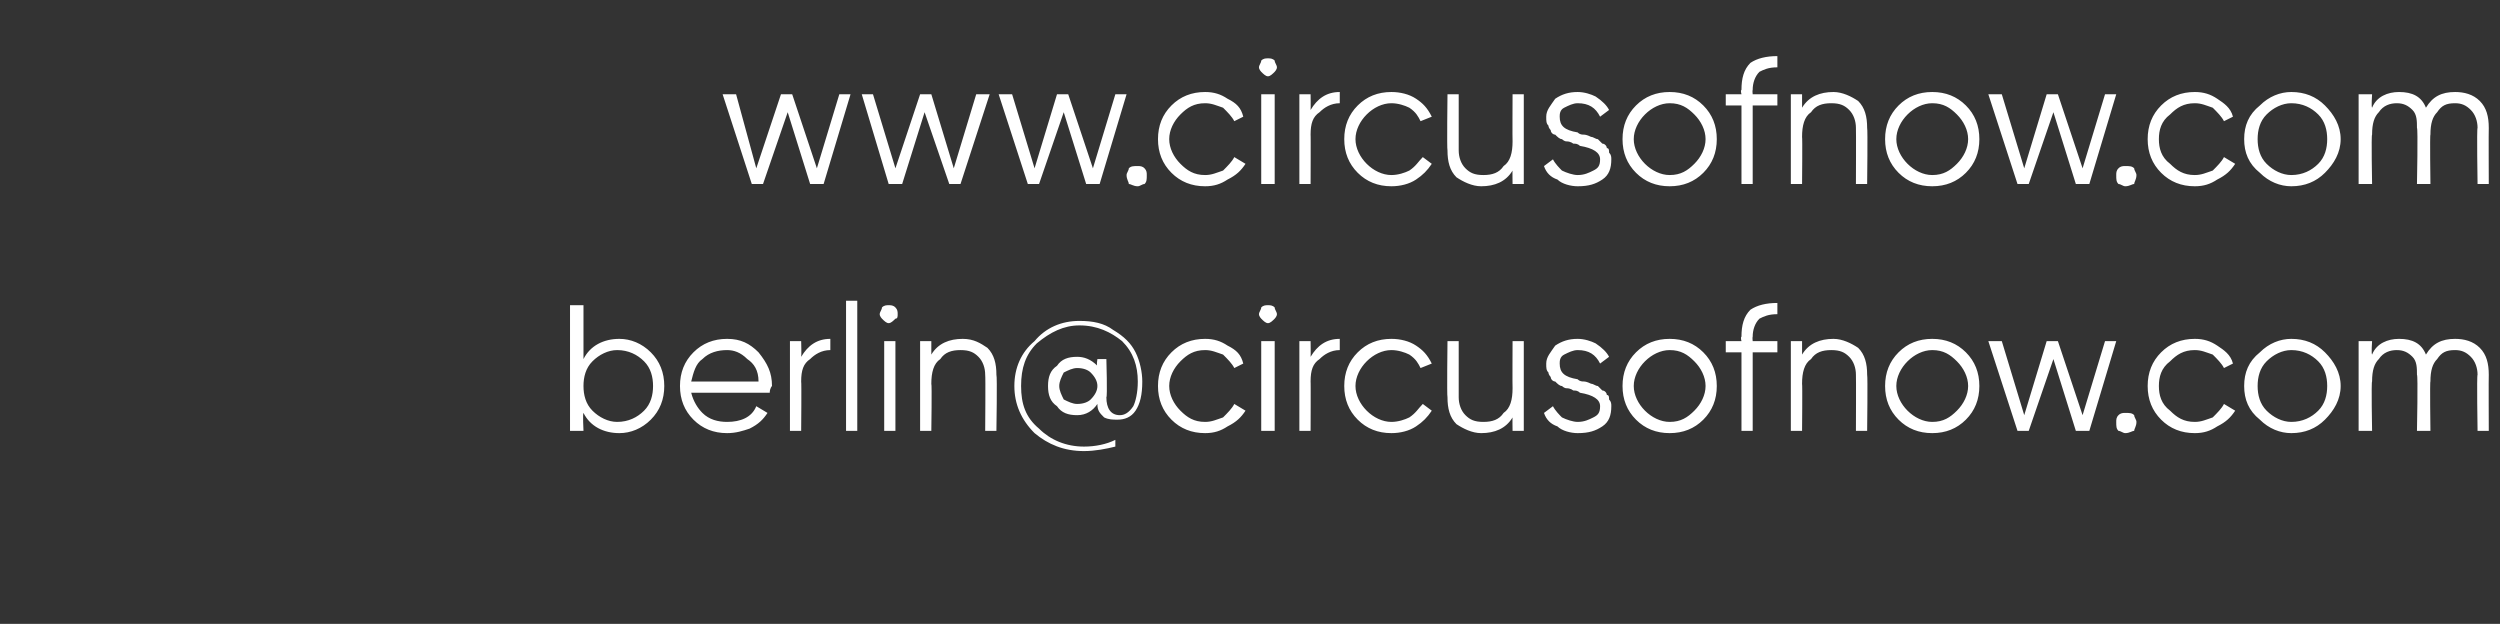
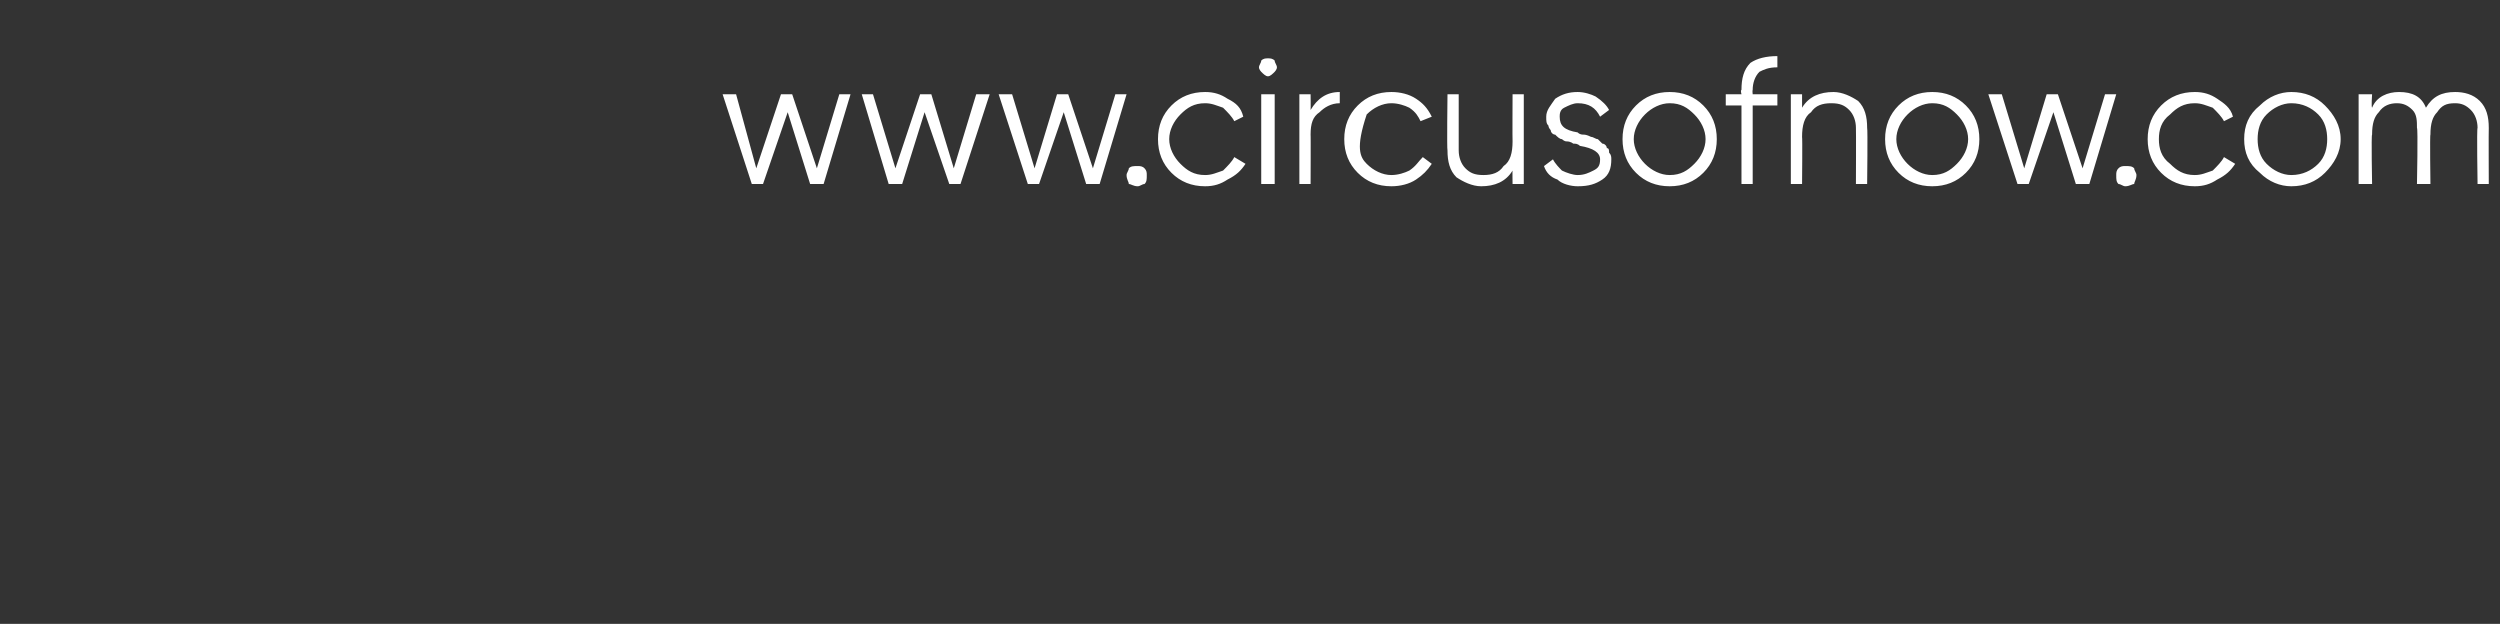
<svg xmlns="http://www.w3.org/2000/svg" version="1.1" width="111.4px" height="27.8px" viewBox="0 -2 111.4 27.8" style="top:-2px">
  <rect x="0" y="-2" width="111.4" height="27.8" fill="#333333" stroke="none" />
  <desc>www.circusofnow.com berlin@circusofnow.com</desc>
  <defs />
  <g id="Polygon140690">
-     <path d="M 26 14 C 26.3 13.4 26.9 13.1 27.6 13.1 C 28.1 13.1 28.6 13.3 29 13.7 C 29.4 14.1 29.6 14.6 29.6 15.2 C 29.6 15.8 29.4 16.3 29 16.7 C 28.6 17.1 28.1 17.3 27.6 17.3 C 26.9 17.3 26.3 17 26 16.4 C 25.96 16.42 26 17.2 26 17.2 L 25.4 17.2 L 25.4 11.6 L 26 11.6 L 26 14 C 26 14 25.96 13.98 26 14 Z M 26 15.2 C 26 15.6 26.1 16 26.4 16.3 C 26.7 16.6 27.1 16.8 27.5 16.8 C 28 16.8 28.4 16.6 28.7 16.3 C 29 16 29.1 15.6 29.1 15.2 C 29.1 14.8 29 14.4 28.7 14.1 C 28.4 13.8 28 13.6 27.5 13.6 C 27.1 13.6 26.7 13.8 26.4 14.1 C 26.1 14.4 26 14.8 26 15.2 C 26 15.2 26 15.2 26 15.2 Z M 30.9 13.7 C 31.3 13.3 31.8 13.1 32.4 13.1 C 33 13.1 33.4 13.3 33.8 13.7 C 34.2 14.2 34.4 14.6 34.4 15.2 C 34.4 15.2 34.3 15.3 34.3 15.5 C 34.3 15.5 30.8 15.5 30.8 15.5 C 30.9 15.9 31.1 16.2 31.3 16.4 C 31.6 16.7 32 16.8 32.4 16.8 C 33 16.8 33.5 16.6 33.7 16.1 C 33.7 16.1 34.2 16.4 34.2 16.4 C 34 16.7 33.8 16.9 33.4 17.1 C 33.1 17.2 32.8 17.3 32.4 17.3 C 31.8 17.3 31.3 17.1 30.9 16.7 C 30.5 16.3 30.3 15.8 30.3 15.2 C 30.3 14.6 30.5 14.1 30.9 13.7 C 30.9 13.7 30.9 13.7 30.9 13.7 Z M 33.3 14 C 33 13.7 32.7 13.6 32.4 13.6 C 32 13.6 31.6 13.7 31.3 14 C 31 14.2 30.9 14.6 30.8 15 C 30.8 15 33.8 15 33.8 15 C 33.8 14.5 33.6 14.2 33.3 14 C 33.3 14 33.3 14 33.3 14 Z M 35.7 13.2 C 35.7 13.2 35.72 13.86 35.7 13.9 C 36 13.4 36.4 13.1 37 13.1 C 37 13.1 37 13.6 37 13.6 C 36.6 13.6 36.3 13.8 36.1 14 C 35.8 14.2 35.7 14.5 35.7 15 C 35.72 14.98 35.7 17.2 35.7 17.2 L 35.2 17.2 L 35.2 13.2 L 35.7 13.2 Z M 38.2 17.2 L 37.7 17.2 L 37.7 11.4 L 38.2 11.4 L 38.2 17.2 Z M 40 12 C 40 12.1 40 12.2 39.9 12.2 C 39.8 12.3 39.7 12.4 39.6 12.4 C 39.5 12.4 39.4 12.3 39.3 12.2 C 39.3 12.2 39.2 12.1 39.2 12 C 39.2 11.9 39.3 11.8 39.3 11.7 C 39.4 11.6 39.5 11.6 39.6 11.6 C 39.7 11.6 39.8 11.6 39.9 11.7 C 40 11.8 40 11.9 40 12 Z M 39.9 17.2 L 39.4 17.2 L 39.4 13.2 L 39.9 13.2 L 39.9 17.2 Z M 41.5 13.8 C 41.8 13.3 42.3 13.1 42.9 13.1 C 43.4 13.1 43.7 13.3 44 13.5 C 44.3 13.8 44.4 14.2 44.4 14.7 C 44.44 14.74 44.4 17.2 44.4 17.2 L 43.9 17.2 C 43.9 17.2 43.92 14.74 43.9 14.7 C 43.9 14.4 43.8 14.1 43.6 13.9 C 43.4 13.7 43.2 13.6 42.8 13.6 C 42.4 13.6 42.1 13.7 41.9 14 C 41.6 14.2 41.5 14.6 41.5 15.1 C 41.53 15.1 41.5 17.2 41.5 17.2 L 41 17.2 L 41 13.2 L 41.5 13.2 L 41.5 13.8 C 41.5 13.8 41.53 13.82 41.5 13.8 Z M 46.1 13.2 C 46.6 12.6 47.3 12.3 48.1 12.3 C 48.7 12.3 49.2 12.4 49.6 12.7 C 50.1 13 50.4 13.3 50.6 13.7 C 50.8 14.1 50.9 14.6 50.9 15 C 50.9 15.6 50.8 16 50.6 16.3 C 50.4 16.6 50.1 16.7 49.8 16.7 C 49.6 16.7 49.4 16.7 49.2 16.6 C 49 16.4 48.9 16.3 48.9 16 C 48.7 16.3 48.4 16.5 48 16.5 C 47.6 16.5 47.3 16.4 47.1 16.1 C 46.8 15.9 46.7 15.6 46.7 15.2 C 46.7 14.8 46.8 14.5 47.1 14.3 C 47.3 14 47.6 13.9 48 13.9 C 48.3 13.9 48.6 14 48.9 14.3 C 48.85 14.3 48.9 14 48.9 14 L 49.3 14 C 49.3 14 49.35 15.7 49.3 15.7 C 49.3 16.2 49.5 16.5 49.9 16.5 C 50.1 16.5 50.3 16.4 50.5 16.1 C 50.6 15.9 50.7 15.5 50.7 15 C 50.7 14.3 50.5 13.7 50 13.2 C 49.5 12.8 48.9 12.5 48.1 12.5 C 47.4 12.5 46.8 12.8 46.2 13.3 C 45.7 13.8 45.5 14.4 45.5 15.2 C 45.5 16 45.7 16.6 46.3 17.1 C 46.8 17.6 47.5 17.9 48.3 17.9 C 48.8 17.9 49.3 17.8 49.7 17.6 C 49.7 17.6 49.7 17.9 49.7 17.9 C 49.3 18 48.8 18.1 48.3 18.1 C 47.4 18.1 46.7 17.8 46.1 17.3 C 45.5 16.7 45.2 16 45.2 15.2 C 45.2 14.4 45.5 13.7 46.1 13.2 C 46.1 13.2 46.1 13.2 46.1 13.2 Z M 47.2 15.2 C 47.2 15.4 47.3 15.6 47.4 15.8 C 47.6 15.9 47.8 16 48 16 C 48.3 16 48.5 15.9 48.6 15.8 C 48.8 15.6 48.9 15.4 48.9 15.2 C 48.9 15 48.8 14.8 48.6 14.6 C 48.5 14.5 48.3 14.4 48 14.4 C 47.8 14.4 47.6 14.5 47.4 14.6 C 47.3 14.8 47.2 15 47.2 15.2 C 47.2 15.2 47.2 15.2 47.2 15.2 Z M 53.7 17.3 C 53.1 17.3 52.6 17.1 52.2 16.7 C 51.8 16.3 51.6 15.8 51.6 15.2 C 51.6 14.6 51.8 14.1 52.2 13.7 C 52.6 13.3 53.1 13.1 53.7 13.1 C 54.1 13.1 54.4 13.2 54.7 13.4 C 55.1 13.6 55.3 13.8 55.4 14.2 C 55.4 14.2 55 14.4 55 14.4 C 54.9 14.2 54.7 14 54.5 13.8 C 54.2 13.7 54 13.6 53.7 13.6 C 53.2 13.6 52.9 13.8 52.6 14.1 C 52.3 14.4 52.1 14.8 52.1 15.2 C 52.1 15.6 52.3 16 52.6 16.3 C 52.9 16.6 53.2 16.8 53.7 16.8 C 54 16.8 54.2 16.7 54.5 16.6 C 54.7 16.4 54.9 16.2 55 16 C 55 16 55.5 16.3 55.5 16.3 C 55.3 16.6 55.1 16.8 54.7 17 C 54.4 17.2 54.1 17.3 53.7 17.3 Z M 56.9 12 C 56.9 12.1 56.8 12.2 56.8 12.2 C 56.7 12.3 56.6 12.4 56.5 12.4 C 56.4 12.4 56.3 12.3 56.2 12.2 C 56.2 12.2 56.1 12.1 56.1 12 C 56.1 11.9 56.2 11.8 56.2 11.7 C 56.3 11.6 56.4 11.6 56.5 11.6 C 56.6 11.6 56.7 11.6 56.8 11.7 C 56.8 11.8 56.9 11.9 56.9 12 Z M 56.8 17.2 L 56.2 17.2 L 56.2 13.2 L 56.8 13.2 L 56.8 17.2 Z M 58.4 13.2 C 58.4 13.2 58.41 13.86 58.4 13.9 C 58.7 13.4 59.1 13.1 59.7 13.1 C 59.7 13.1 59.7 13.6 59.7 13.6 C 59.3 13.6 59 13.8 58.8 14 C 58.5 14.2 58.4 14.5 58.4 15 C 58.41 14.98 58.4 17.2 58.4 17.2 L 57.9 17.2 L 57.9 13.2 L 58.4 13.2 Z M 62 17.3 C 61.4 17.3 60.9 17.1 60.5 16.7 C 60.1 16.3 59.9 15.8 59.9 15.2 C 59.9 14.6 60.1 14.1 60.5 13.7 C 60.9 13.3 61.4 13.1 62 13.1 C 62.4 13.1 62.8 13.2 63.1 13.4 C 63.4 13.6 63.6 13.8 63.8 14.2 C 63.8 14.2 63.3 14.4 63.3 14.4 C 63.2 14.2 63.1 14 62.8 13.8 C 62.6 13.7 62.3 13.6 62 13.6 C 61.6 13.6 61.2 13.8 60.9 14.1 C 60.6 14.4 60.4 14.8 60.4 15.2 C 60.4 15.6 60.6 16 60.9 16.3 C 61.2 16.6 61.6 16.8 62 16.8 C 62.3 16.8 62.6 16.7 62.8 16.6 C 63.1 16.4 63.2 16.2 63.4 16 C 63.4 16 63.8 16.3 63.8 16.3 C 63.6 16.6 63.4 16.8 63.1 17 C 62.8 17.2 62.4 17.3 62 17.3 Z M 67.4 15.3 C 67.39 15.3 67.4 13.2 67.4 13.2 L 67.9 13.2 L 67.9 17.2 L 67.4 17.2 C 67.4 17.2 67.39 16.58 67.4 16.6 C 67.1 17.1 66.6 17.3 66 17.3 C 65.6 17.3 65.2 17.1 64.9 16.9 C 64.6 16.6 64.5 16.2 64.5 15.7 C 64.47 15.66 64.5 13.2 64.5 13.2 L 65 13.2 C 65 13.2 65 15.66 65 15.7 C 65 16 65.1 16.3 65.3 16.5 C 65.5 16.7 65.7 16.8 66.1 16.8 C 66.5 16.8 66.8 16.7 67 16.4 C 67.3 16.2 67.4 15.8 67.4 15.3 Z M 69.5 14.2 C 69.5 14.6 69.7 14.8 70.3 14.9 C 70.4 15 70.5 15 70.6 15 C 70.6 15 70.7 15 70.9 15.1 C 71 15.1 71.1 15.2 71.2 15.2 C 71.2 15.2 71.3 15.3 71.4 15.4 C 71.5 15.4 71.6 15.5 71.6 15.6 C 71.7 15.6 71.7 15.7 71.7 15.8 C 71.8 15.9 71.8 16 71.8 16.1 C 71.8 16.5 71.7 16.8 71.4 17 C 71.1 17.2 70.8 17.3 70.3 17.3 C 70 17.3 69.6 17.2 69.4 17 C 69.1 16.9 68.9 16.7 68.8 16.4 C 68.8 16.4 69.2 16.1 69.2 16.1 C 69.3 16.3 69.5 16.5 69.6 16.6 C 69.8 16.7 70.1 16.8 70.3 16.8 C 70.6 16.8 70.8 16.7 71 16.6 C 71.2 16.5 71.3 16.4 71.3 16.1 C 71.3 15.8 71 15.6 70.4 15.5 C 70.3 15.4 70.2 15.4 70.1 15.4 C 70.1 15.4 70 15.3 69.8 15.3 C 69.7 15.3 69.6 15.2 69.6 15.2 C 69.5 15.2 69.4 15.1 69.3 15 C 69.2 15 69.1 14.9 69.1 14.8 C 69.1 14.8 69 14.7 69 14.6 C 68.9 14.5 68.9 14.4 68.9 14.2 C 68.9 13.9 69.1 13.7 69.3 13.4 C 69.6 13.2 69.9 13.1 70.3 13.1 C 70.6 13.1 70.9 13.2 71.1 13.3 C 71.4 13.5 71.6 13.7 71.7 13.9 C 71.7 13.9 71.3 14.2 71.3 14.2 C 71.1 13.8 70.8 13.6 70.3 13.6 C 70.1 13.6 69.9 13.7 69.7 13.8 C 69.5 13.9 69.5 14.1 69.5 14.2 Z M 76.5 15.2 C 76.5 15.8 76.3 16.3 75.9 16.7 C 75.5 17.1 75 17.3 74.4 17.3 C 73.8 17.3 73.3 17.1 72.9 16.7 C 72.5 16.3 72.3 15.8 72.3 15.2 C 72.3 14.6 72.5 14.1 72.9 13.7 C 73.3 13.3 73.8 13.1 74.4 13.1 C 75 13.1 75.5 13.3 75.9 13.7 C 76.3 14.1 76.5 14.6 76.5 15.2 C 76.5 15.2 76.5 15.2 76.5 15.2 Z M 72.8 15.2 C 72.8 15.6 73 16 73.3 16.3 C 73.6 16.6 74 16.8 74.4 16.8 C 74.9 16.8 75.2 16.6 75.5 16.3 C 75.8 16 76 15.6 76 15.2 C 76 14.8 75.8 14.4 75.5 14.1 C 75.2 13.8 74.9 13.6 74.4 13.6 C 74 13.6 73.6 13.8 73.3 14.1 C 73 14.4 72.8 14.8 72.8 15.2 C 72.8 15.2 72.8 15.2 72.8 15.2 Z M 79.2 11.5 C 79.2 11.5 79.2 12 79.2 12 C 78.8 12 78.6 12.1 78.4 12.2 C 78.2 12.4 78.1 12.7 78.1 13 C 78.08 13.04 78.1 13.2 78.1 13.2 L 79.2 13.2 L 79.2 13.7 L 78.1 13.7 L 78.1 17.2 L 77.6 17.2 L 77.6 13.7 L 76.9 13.7 L 76.9 13.2 L 77.6 13.2 C 77.6 13.2 77.55 13.04 77.6 13 C 77.6 12.5 77.7 12.1 78 11.8 C 78.3 11.6 78.7 11.5 79.2 11.5 Z M 80.3 13.8 C 80.6 13.3 81.1 13.1 81.7 13.1 C 82.1 13.1 82.5 13.3 82.8 13.5 C 83.1 13.8 83.2 14.2 83.2 14.7 C 83.23 14.74 83.2 17.2 83.2 17.2 L 82.7 17.2 C 82.7 17.2 82.71 14.74 82.7 14.7 C 82.7 14.4 82.6 14.1 82.4 13.9 C 82.2 13.7 82 13.6 81.6 13.6 C 81.2 13.6 80.9 13.7 80.7 14 C 80.4 14.2 80.3 14.6 80.3 15.1 C 80.32 15.1 80.3 17.2 80.3 17.2 L 79.8 17.2 L 79.8 13.2 L 80.3 13.2 L 80.3 13.8 C 80.3 13.8 80.32 13.82 80.3 13.8 Z M 88.2 15.2 C 88.2 15.8 88 16.3 87.6 16.7 C 87.2 17.1 86.7 17.3 86.1 17.3 C 85.5 17.3 85 17.1 84.6 16.7 C 84.2 16.3 84 15.8 84 15.2 C 84 14.6 84.2 14.1 84.6 13.7 C 85 13.3 85.5 13.1 86.1 13.1 C 86.7 13.1 87.2 13.3 87.6 13.7 C 88 14.1 88.2 14.6 88.2 15.2 C 88.2 15.2 88.2 15.2 88.2 15.2 Z M 84.5 15.2 C 84.5 15.6 84.7 16 85 16.3 C 85.3 16.6 85.7 16.8 86.1 16.8 C 86.6 16.8 86.9 16.6 87.2 16.3 C 87.5 16 87.7 15.6 87.7 15.2 C 87.7 14.8 87.5 14.4 87.2 14.1 C 86.9 13.8 86.6 13.6 86.1 13.6 C 85.7 13.6 85.3 13.8 85 14.1 C 84.7 14.4 84.5 14.8 84.5 15.2 C 84.5 15.2 84.5 15.2 84.5 15.2 Z M 92.8 16.5 L 93.8 13.2 L 94.3 13.2 L 93.1 17.2 L 92.5 17.2 L 91.5 14 L 90.4 17.2 L 89.9 17.2 L 88.6 13.2 L 89.2 13.2 L 90.2 16.5 L 91.2 13.2 L 91.7 13.2 L 92.8 16.5 Z M 95.2 16.8 C 95.2 17 95.1 17.1 95.1 17.2 C 95 17.2 94.9 17.3 94.7 17.3 C 94.6 17.3 94.5 17.2 94.4 17.2 C 94.3 17.1 94.3 17 94.3 16.8 C 94.3 16.7 94.3 16.6 94.4 16.5 C 94.5 16.4 94.6 16.4 94.7 16.4 C 94.9 16.4 95 16.4 95.1 16.5 C 95.1 16.6 95.2 16.7 95.2 16.8 Z M 97.8 17.3 C 97.2 17.3 96.7 17.1 96.3 16.7 C 95.9 16.3 95.7 15.8 95.7 15.2 C 95.7 14.6 95.9 14.1 96.3 13.7 C 96.7 13.3 97.2 13.1 97.8 13.1 C 98.2 13.1 98.5 13.2 98.8 13.4 C 99.1 13.6 99.4 13.8 99.5 14.2 C 99.5 14.2 99.1 14.4 99.1 14.4 C 99 14.2 98.8 14 98.6 13.8 C 98.3 13.7 98.1 13.6 97.8 13.6 C 97.3 13.6 97 13.8 96.7 14.1 C 96.3 14.4 96.2 14.8 96.2 15.2 C 96.2 15.6 96.3 16 96.7 16.3 C 97 16.6 97.3 16.8 97.8 16.8 C 98.1 16.8 98.3 16.7 98.6 16.6 C 98.8 16.4 99 16.2 99.1 16 C 99.1 16 99.6 16.3 99.6 16.3 C 99.4 16.6 99.2 16.8 98.8 17 C 98.5 17.2 98.2 17.3 97.8 17.3 Z M 104.3 15.2 C 104.3 15.8 104 16.3 103.6 16.7 C 103.2 17.1 102.7 17.3 102.1 17.3 C 101.6 17.3 101.1 17.1 100.7 16.7 C 100.2 16.3 100 15.8 100 15.2 C 100 14.6 100.2 14.1 100.7 13.7 C 101.1 13.3 101.6 13.1 102.1 13.1 C 102.7 13.1 103.2 13.3 103.6 13.7 C 104 14.1 104.3 14.6 104.3 15.2 C 104.3 15.2 104.3 15.2 104.3 15.2 Z M 100.6 15.2 C 100.6 15.6 100.7 16 101 16.3 C 101.3 16.6 101.7 16.8 102.1 16.8 C 102.6 16.8 103 16.6 103.3 16.3 C 103.6 16 103.7 15.6 103.7 15.2 C 103.7 14.8 103.6 14.4 103.3 14.1 C 103 13.8 102.6 13.6 102.1 13.6 C 101.7 13.6 101.3 13.8 101 14.1 C 100.7 14.4 100.6 14.8 100.6 15.2 C 100.6 15.2 100.6 15.2 100.6 15.2 Z M 108.1 13.8 C 108.4 13.3 108.8 13.1 109.4 13.1 C 109.8 13.1 110.2 13.2 110.5 13.5 C 110.8 13.8 110.9 14.2 110.9 14.7 C 110.89 14.7 110.9 17.2 110.9 17.2 L 110.4 17.2 C 110.4 17.2 110.36 14.7 110.4 14.7 C 110.4 14.4 110.3 14.1 110.1 13.9 C 109.9 13.7 109.7 13.6 109.4 13.6 C 109 13.6 108.8 13.7 108.6 14 C 108.4 14.2 108.3 14.5 108.3 15 C 108.27 14.98 108.3 17.2 108.3 17.2 L 107.7 17.2 C 107.7 17.2 107.75 14.7 107.7 14.7 C 107.7 14.4 107.7 14.1 107.5 13.9 C 107.3 13.7 107.1 13.6 106.8 13.6 C 106.5 13.6 106.2 13.7 106 14 C 105.8 14.2 105.7 14.5 105.7 15 C 105.66 14.98 105.7 17.2 105.7 17.2 L 105.1 17.2 L 105.1 13.2 L 105.7 13.2 C 105.7 13.2 105.66 13.78 105.7 13.8 C 105.9 13.3 106.4 13.1 106.9 13.1 C 107.5 13.1 107.9 13.3 108.1 13.8 C 108.1 13.8 108.1 13.8 108.1 13.8 Z " stroke="none" fill="#fff" />
-   </g>
+     </g>
  <g id="Polygon140689">
-     <path d="M 36.4 5.5 L 37.4 2.2 L 37.9 2.2 L 36.7 6.2 L 36.1 6.2 L 35.1 3 L 34 6.2 L 33.5 6.2 L 32.2 2.2 L 32.8 2.2 L 33.7 5.5 L 34.8 2.2 L 35.3 2.2 L 36.4 5.5 Z M 42.5 5.5 L 43.5 2.2 L 44.1 2.2 L 42.8 6.2 L 42.3 6.2 L 41.2 3 L 40.2 6.2 L 39.6 6.2 L 38.4 2.2 L 38.9 2.2 L 39.9 5.5 L 41 2.2 L 41.5 2.2 L 42.5 5.5 Z M 48.7 5.5 L 49.7 2.2 L 50.2 2.2 L 49 6.2 L 48.4 6.2 L 47.4 3 L 46.3 6.2 L 45.8 6.2 L 44.5 2.2 L 45.1 2.2 L 46.1 5.5 L 47.1 2.2 L 47.6 2.2 L 48.7 5.5 Z M 51.1 5.8 C 51.1 6 51.1 6.1 51 6.2 C 50.9 6.2 50.8 6.3 50.7 6.3 C 50.5 6.3 50.4 6.2 50.3 6.2 C 50.3 6.1 50.2 6 50.2 5.8 C 50.2 5.7 50.3 5.6 50.3 5.5 C 50.4 5.4 50.5 5.4 50.7 5.4 C 50.8 5.4 50.9 5.4 51 5.5 C 51.1 5.6 51.1 5.7 51.1 5.8 Z M 53.7 6.3 C 53.1 6.3 52.6 6.1 52.2 5.7 C 51.8 5.3 51.6 4.8 51.6 4.2 C 51.6 3.6 51.8 3.1 52.2 2.7 C 52.6 2.3 53.1 2.1 53.7 2.1 C 54.1 2.1 54.4 2.2 54.7 2.4 C 55.1 2.6 55.3 2.8 55.4 3.2 C 55.4 3.2 55 3.4 55 3.4 C 54.9 3.2 54.7 3 54.5 2.8 C 54.2 2.7 54 2.6 53.7 2.6 C 53.2 2.6 52.9 2.8 52.6 3.1 C 52.3 3.4 52.1 3.8 52.1 4.2 C 52.1 4.6 52.3 5 52.6 5.3 C 52.9 5.6 53.2 5.8 53.7 5.8 C 54 5.8 54.2 5.7 54.5 5.6 C 54.7 5.4 54.9 5.2 55 5 C 55 5 55.5 5.3 55.5 5.3 C 55.3 5.6 55.1 5.8 54.7 6 C 54.4 6.2 54.1 6.3 53.7 6.3 Z M 56.9 1 C 56.9 1.1 56.8 1.2 56.8 1.2 C 56.7 1.3 56.6 1.4 56.5 1.4 C 56.4 1.4 56.3 1.3 56.2 1.2 C 56.2 1.2 56.1 1.1 56.1 1 C 56.1 0.9 56.2 0.8 56.2 0.7 C 56.3 0.6 56.4 0.6 56.5 0.6 C 56.6 0.6 56.7 0.6 56.8 0.7 C 56.8 0.8 56.9 0.9 56.9 1 Z M 56.8 6.2 L 56.2 6.2 L 56.2 2.2 L 56.8 2.2 L 56.8 6.2 Z M 58.4 2.2 C 58.4 2.2 58.41 2.86 58.4 2.9 C 58.7 2.4 59.1 2.1 59.7 2.1 C 59.7 2.1 59.7 2.6 59.7 2.6 C 59.3 2.6 59 2.8 58.8 3 C 58.5 3.2 58.4 3.5 58.4 4 C 58.41 3.98 58.4 6.2 58.4 6.2 L 57.9 6.2 L 57.9 2.2 L 58.4 2.2 Z M 62 6.3 C 61.4 6.3 60.9 6.1 60.5 5.7 C 60.1 5.3 59.9 4.8 59.9 4.2 C 59.9 3.6 60.1 3.1 60.5 2.7 C 60.9 2.3 61.4 2.1 62 2.1 C 62.4 2.1 62.8 2.2 63.1 2.4 C 63.4 2.6 63.6 2.8 63.8 3.2 C 63.8 3.2 63.3 3.4 63.3 3.4 C 63.2 3.2 63.1 3 62.8 2.8 C 62.6 2.7 62.3 2.6 62 2.6 C 61.6 2.6 61.2 2.8 60.9 3.1 C 60.6 3.4 60.4 3.8 60.4 4.2 C 60.4 4.6 60.6 5 60.9 5.3 C 61.2 5.6 61.6 5.8 62 5.8 C 62.3 5.8 62.6 5.7 62.8 5.6 C 63.1 5.4 63.2 5.2 63.4 5 C 63.4 5 63.8 5.3 63.8 5.3 C 63.6 5.6 63.4 5.8 63.1 6 C 62.8 6.2 62.4 6.3 62 6.3 Z M 67.4 4.3 C 67.39 4.3 67.4 2.2 67.4 2.2 L 67.9 2.2 L 67.9 6.2 L 67.4 6.2 C 67.4 6.2 67.39 5.58 67.4 5.6 C 67.1 6.1 66.6 6.3 66 6.3 C 65.6 6.3 65.2 6.1 64.9 5.9 C 64.6 5.6 64.5 5.2 64.5 4.7 C 64.47 4.66 64.5 2.2 64.5 2.2 L 65 2.2 C 65 2.2 65 4.66 65 4.7 C 65 5 65.1 5.3 65.3 5.5 C 65.5 5.7 65.7 5.8 66.1 5.8 C 66.5 5.8 66.8 5.7 67 5.4 C 67.3 5.2 67.4 4.8 67.4 4.3 Z M 69.5 3.2 C 69.5 3.6 69.7 3.8 70.3 3.9 C 70.4 4 70.5 4 70.6 4 C 70.6 4 70.7 4 70.9 4.1 C 71 4.1 71.1 4.2 71.2 4.2 C 71.2 4.2 71.3 4.3 71.4 4.4 C 71.5 4.4 71.6 4.5 71.6 4.6 C 71.7 4.6 71.7 4.7 71.7 4.8 C 71.8 4.9 71.8 5 71.8 5.1 C 71.8 5.5 71.7 5.8 71.4 6 C 71.1 6.2 70.8 6.3 70.3 6.3 C 70 6.3 69.6 6.2 69.4 6 C 69.1 5.9 68.9 5.7 68.8 5.4 C 68.8 5.4 69.2 5.1 69.2 5.1 C 69.3 5.3 69.5 5.5 69.6 5.6 C 69.8 5.7 70.1 5.8 70.3 5.8 C 70.6 5.8 70.8 5.7 71 5.6 C 71.2 5.5 71.3 5.4 71.3 5.1 C 71.3 4.8 71 4.6 70.4 4.5 C 70.3 4.4 70.2 4.4 70.1 4.4 C 70.1 4.4 70 4.3 69.8 4.3 C 69.7 4.3 69.6 4.2 69.6 4.2 C 69.5 4.2 69.4 4.1 69.3 4 C 69.2 4 69.1 3.9 69.1 3.8 C 69.1 3.8 69 3.7 69 3.6 C 68.9 3.5 68.9 3.4 68.9 3.2 C 68.9 2.9 69.1 2.7 69.3 2.4 C 69.6 2.2 69.9 2.1 70.3 2.1 C 70.6 2.1 70.9 2.2 71.1 2.3 C 71.4 2.5 71.6 2.7 71.7 2.9 C 71.7 2.9 71.3 3.2 71.3 3.2 C 71.1 2.8 70.8 2.6 70.3 2.6 C 70.1 2.6 69.9 2.7 69.7 2.8 C 69.5 2.9 69.5 3.1 69.5 3.2 Z M 76.5 4.2 C 76.5 4.8 76.3 5.3 75.9 5.7 C 75.5 6.1 75 6.3 74.4 6.3 C 73.8 6.3 73.3 6.1 72.9 5.7 C 72.5 5.3 72.3 4.8 72.3 4.2 C 72.3 3.6 72.5 3.1 72.9 2.7 C 73.3 2.3 73.8 2.1 74.4 2.1 C 75 2.1 75.5 2.3 75.9 2.7 C 76.3 3.1 76.5 3.6 76.5 4.2 C 76.5 4.2 76.5 4.2 76.5 4.2 Z M 72.8 4.2 C 72.8 4.6 73 5 73.3 5.3 C 73.6 5.6 74 5.8 74.4 5.8 C 74.9 5.8 75.2 5.6 75.5 5.3 C 75.8 5 76 4.6 76 4.2 C 76 3.8 75.8 3.4 75.5 3.1 C 75.2 2.8 74.9 2.6 74.4 2.6 C 74 2.6 73.6 2.8 73.3 3.1 C 73 3.4 72.8 3.8 72.8 4.2 C 72.8 4.2 72.8 4.2 72.8 4.2 Z M 79.2 0.5 C 79.2 0.5 79.2 1 79.2 1 C 78.8 1 78.6 1.1 78.4 1.2 C 78.2 1.4 78.1 1.7 78.1 2 C 78.08 2.04 78.1 2.2 78.1 2.2 L 79.2 2.2 L 79.2 2.7 L 78.1 2.7 L 78.1 6.2 L 77.6 6.2 L 77.6 2.7 L 76.9 2.7 L 76.9 2.2 L 77.6 2.2 C 77.6 2.2 77.55 2.04 77.6 2 C 77.6 1.5 77.7 1.1 78 0.8 C 78.3 0.6 78.7 0.5 79.2 0.5 Z M 80.3 2.8 C 80.6 2.3 81.1 2.1 81.7 2.1 C 82.1 2.1 82.5 2.3 82.8 2.5 C 83.1 2.8 83.2 3.2 83.2 3.7 C 83.23 3.74 83.2 6.2 83.2 6.2 L 82.7 6.2 C 82.7 6.2 82.71 3.74 82.7 3.7 C 82.7 3.4 82.6 3.1 82.4 2.9 C 82.2 2.7 82 2.6 81.6 2.6 C 81.2 2.6 80.9 2.7 80.7 3 C 80.4 3.2 80.3 3.6 80.3 4.1 C 80.32 4.1 80.3 6.2 80.3 6.2 L 79.8 6.2 L 79.8 2.2 L 80.3 2.2 L 80.3 2.8 C 80.3 2.8 80.32 2.82 80.3 2.8 Z M 88.2 4.2 C 88.2 4.8 88 5.3 87.6 5.7 C 87.2 6.1 86.7 6.3 86.1 6.3 C 85.5 6.3 85 6.1 84.6 5.7 C 84.2 5.3 84 4.8 84 4.2 C 84 3.6 84.2 3.1 84.6 2.7 C 85 2.3 85.5 2.1 86.1 2.1 C 86.7 2.1 87.2 2.3 87.6 2.7 C 88 3.1 88.2 3.6 88.2 4.2 C 88.2 4.2 88.2 4.2 88.2 4.2 Z M 84.5 4.2 C 84.5 4.6 84.7 5 85 5.3 C 85.3 5.6 85.7 5.8 86.1 5.8 C 86.6 5.8 86.9 5.6 87.2 5.3 C 87.5 5 87.7 4.6 87.7 4.2 C 87.7 3.8 87.5 3.4 87.2 3.1 C 86.9 2.8 86.6 2.6 86.1 2.6 C 85.7 2.6 85.3 2.8 85 3.1 C 84.7 3.4 84.5 3.8 84.5 4.2 C 84.5 4.2 84.5 4.2 84.5 4.2 Z M 92.8 5.5 L 93.8 2.2 L 94.3 2.2 L 93.1 6.2 L 92.5 6.2 L 91.5 3 L 90.4 6.2 L 89.9 6.2 L 88.6 2.2 L 89.2 2.2 L 90.2 5.5 L 91.2 2.2 L 91.7 2.2 L 92.8 5.5 Z M 95.2 5.8 C 95.2 6 95.1 6.1 95.1 6.2 C 95 6.2 94.9 6.3 94.7 6.3 C 94.6 6.3 94.5 6.2 94.4 6.2 C 94.3 6.1 94.3 6 94.3 5.8 C 94.3 5.7 94.3 5.6 94.4 5.5 C 94.5 5.4 94.6 5.4 94.7 5.4 C 94.9 5.4 95 5.4 95.1 5.5 C 95.1 5.6 95.2 5.7 95.2 5.8 Z M 97.8 6.3 C 97.2 6.3 96.7 6.1 96.3 5.7 C 95.9 5.3 95.7 4.8 95.7 4.2 C 95.7 3.6 95.9 3.1 96.3 2.7 C 96.7 2.3 97.2 2.1 97.8 2.1 C 98.2 2.1 98.5 2.2 98.8 2.4 C 99.1 2.6 99.4 2.8 99.5 3.2 C 99.5 3.2 99.1 3.4 99.1 3.4 C 99 3.2 98.8 3 98.6 2.8 C 98.3 2.7 98.1 2.6 97.8 2.6 C 97.3 2.6 97 2.8 96.7 3.1 C 96.3 3.4 96.2 3.8 96.2 4.2 C 96.2 4.6 96.3 5 96.7 5.3 C 97 5.6 97.3 5.8 97.8 5.8 C 98.1 5.8 98.3 5.7 98.6 5.6 C 98.8 5.4 99 5.2 99.1 5 C 99.1 5 99.6 5.3 99.6 5.3 C 99.4 5.6 99.2 5.8 98.8 6 C 98.5 6.2 98.2 6.3 97.8 6.3 Z M 104.3 4.2 C 104.3 4.8 104 5.3 103.6 5.7 C 103.2 6.1 102.7 6.3 102.1 6.3 C 101.6 6.3 101.1 6.1 100.7 5.7 C 100.2 5.3 100 4.8 100 4.2 C 100 3.6 100.2 3.1 100.7 2.7 C 101.1 2.3 101.6 2.1 102.1 2.1 C 102.7 2.1 103.2 2.3 103.6 2.7 C 104 3.1 104.3 3.6 104.3 4.2 C 104.3 4.2 104.3 4.2 104.3 4.2 Z M 100.6 4.2 C 100.6 4.6 100.7 5 101 5.3 C 101.3 5.6 101.7 5.8 102.1 5.8 C 102.6 5.8 103 5.6 103.3 5.3 C 103.6 5 103.7 4.6 103.7 4.2 C 103.7 3.8 103.6 3.4 103.3 3.1 C 103 2.8 102.6 2.6 102.1 2.6 C 101.7 2.6 101.3 2.8 101 3.1 C 100.7 3.4 100.6 3.8 100.6 4.2 C 100.6 4.2 100.6 4.2 100.6 4.2 Z M 108.1 2.8 C 108.4 2.3 108.8 2.1 109.4 2.1 C 109.8 2.1 110.2 2.2 110.5 2.5 C 110.8 2.8 110.9 3.2 110.9 3.7 C 110.89 3.7 110.9 6.2 110.9 6.2 L 110.4 6.2 C 110.4 6.2 110.36 3.7 110.4 3.7 C 110.4 3.4 110.3 3.1 110.1 2.9 C 109.9 2.7 109.7 2.6 109.4 2.6 C 109 2.6 108.8 2.7 108.6 3 C 108.4 3.2 108.3 3.5 108.3 4 C 108.27 3.98 108.3 6.2 108.3 6.2 L 107.7 6.2 C 107.7 6.2 107.75 3.7 107.7 3.7 C 107.7 3.4 107.7 3.1 107.5 2.9 C 107.3 2.7 107.1 2.6 106.8 2.6 C 106.5 2.6 106.2 2.7 106 3 C 105.8 3.2 105.7 3.5 105.7 4 C 105.66 3.98 105.7 6.2 105.7 6.2 L 105.1 6.2 L 105.1 2.2 L 105.7 2.2 C 105.7 2.2 105.66 2.78 105.7 2.8 C 105.9 2.3 106.4 2.1 106.9 2.1 C 107.5 2.1 107.9 2.3 108.1 2.8 C 108.1 2.8 108.1 2.8 108.1 2.8 Z " stroke="none" fill="#fff" />
+     <path d="M 36.4 5.5 L 37.4 2.2 L 37.9 2.2 L 36.7 6.2 L 36.1 6.2 L 35.1 3 L 34 6.2 L 33.5 6.2 L 32.2 2.2 L 32.8 2.2 L 33.7 5.5 L 34.8 2.2 L 35.3 2.2 L 36.4 5.5 Z M 42.5 5.5 L 43.5 2.2 L 44.1 2.2 L 42.8 6.2 L 42.3 6.2 L 41.2 3 L 40.2 6.2 L 39.6 6.2 L 38.4 2.2 L 38.9 2.2 L 39.9 5.5 L 41 2.2 L 41.5 2.2 L 42.5 5.5 Z M 48.7 5.5 L 49.7 2.2 L 50.2 2.2 L 49 6.2 L 48.4 6.2 L 47.4 3 L 46.3 6.2 L 45.8 6.2 L 44.5 2.2 L 45.1 2.2 L 46.1 5.5 L 47.1 2.2 L 47.6 2.2 L 48.7 5.5 Z M 51.1 5.8 C 51.1 6 51.1 6.1 51 6.2 C 50.9 6.2 50.8 6.3 50.7 6.3 C 50.5 6.3 50.4 6.2 50.3 6.2 C 50.3 6.1 50.2 6 50.2 5.8 C 50.2 5.7 50.3 5.6 50.3 5.5 C 50.4 5.4 50.5 5.4 50.7 5.4 C 50.8 5.4 50.9 5.4 51 5.5 C 51.1 5.6 51.1 5.7 51.1 5.8 Z M 53.7 6.3 C 53.1 6.3 52.6 6.1 52.2 5.7 C 51.8 5.3 51.6 4.8 51.6 4.2 C 51.6 3.6 51.8 3.1 52.2 2.7 C 52.6 2.3 53.1 2.1 53.7 2.1 C 54.1 2.1 54.4 2.2 54.7 2.4 C 55.1 2.6 55.3 2.8 55.4 3.2 C 55.4 3.2 55 3.4 55 3.4 C 54.9 3.2 54.7 3 54.5 2.8 C 54.2 2.7 54 2.6 53.7 2.6 C 53.2 2.6 52.9 2.8 52.6 3.1 C 52.3 3.4 52.1 3.8 52.1 4.2 C 52.1 4.6 52.3 5 52.6 5.3 C 52.9 5.6 53.2 5.8 53.7 5.8 C 54 5.8 54.2 5.7 54.5 5.6 C 54.7 5.4 54.9 5.2 55 5 C 55 5 55.5 5.3 55.5 5.3 C 55.3 5.6 55.1 5.8 54.7 6 C 54.4 6.2 54.1 6.3 53.7 6.3 Z M 56.9 1 C 56.9 1.1 56.8 1.2 56.8 1.2 C 56.7 1.3 56.6 1.4 56.5 1.4 C 56.4 1.4 56.3 1.3 56.2 1.2 C 56.2 1.2 56.1 1.1 56.1 1 C 56.1 0.9 56.2 0.8 56.2 0.7 C 56.3 0.6 56.4 0.6 56.5 0.6 C 56.6 0.6 56.7 0.6 56.8 0.7 C 56.8 0.8 56.9 0.9 56.9 1 Z M 56.8 6.2 L 56.2 6.2 L 56.2 2.2 L 56.8 2.2 L 56.8 6.2 Z M 58.4 2.2 C 58.4 2.2 58.41 2.86 58.4 2.9 C 58.7 2.4 59.1 2.1 59.7 2.1 C 59.7 2.1 59.7 2.6 59.7 2.6 C 59.3 2.6 59 2.8 58.8 3 C 58.5 3.2 58.4 3.5 58.4 4 C 58.41 3.98 58.4 6.2 58.4 6.2 L 57.9 6.2 L 57.9 2.2 L 58.4 2.2 Z M 62 6.3 C 61.4 6.3 60.9 6.1 60.5 5.7 C 60.1 5.3 59.9 4.8 59.9 4.2 C 59.9 3.6 60.1 3.1 60.5 2.7 C 60.9 2.3 61.4 2.1 62 2.1 C 62.4 2.1 62.8 2.2 63.1 2.4 C 63.4 2.6 63.6 2.8 63.8 3.2 C 63.8 3.2 63.3 3.4 63.3 3.4 C 63.2 3.2 63.1 3 62.8 2.8 C 62.6 2.7 62.3 2.6 62 2.6 C 61.6 2.6 61.2 2.8 60.9 3.1 C 60.4 4.6 60.6 5 60.9 5.3 C 61.2 5.6 61.6 5.8 62 5.8 C 62.3 5.8 62.6 5.7 62.8 5.6 C 63.1 5.4 63.2 5.2 63.4 5 C 63.4 5 63.8 5.3 63.8 5.3 C 63.6 5.6 63.4 5.8 63.1 6 C 62.8 6.2 62.4 6.3 62 6.3 Z M 67.4 4.3 C 67.39 4.3 67.4 2.2 67.4 2.2 L 67.9 2.2 L 67.9 6.2 L 67.4 6.2 C 67.4 6.2 67.39 5.58 67.4 5.6 C 67.1 6.1 66.6 6.3 66 6.3 C 65.6 6.3 65.2 6.1 64.9 5.9 C 64.6 5.6 64.5 5.2 64.5 4.7 C 64.47 4.66 64.5 2.2 64.5 2.2 L 65 2.2 C 65 2.2 65 4.66 65 4.7 C 65 5 65.1 5.3 65.3 5.5 C 65.5 5.7 65.7 5.8 66.1 5.8 C 66.5 5.8 66.8 5.7 67 5.4 C 67.3 5.2 67.4 4.8 67.4 4.3 Z M 69.5 3.2 C 69.5 3.6 69.7 3.8 70.3 3.9 C 70.4 4 70.5 4 70.6 4 C 70.6 4 70.7 4 70.9 4.1 C 71 4.1 71.1 4.2 71.2 4.2 C 71.2 4.2 71.3 4.3 71.4 4.4 C 71.5 4.4 71.6 4.5 71.6 4.6 C 71.7 4.6 71.7 4.7 71.7 4.8 C 71.8 4.9 71.8 5 71.8 5.1 C 71.8 5.5 71.7 5.8 71.4 6 C 71.1 6.2 70.8 6.3 70.3 6.3 C 70 6.3 69.6 6.2 69.4 6 C 69.1 5.9 68.9 5.7 68.8 5.4 C 68.8 5.4 69.2 5.1 69.2 5.1 C 69.3 5.3 69.5 5.5 69.6 5.6 C 69.8 5.7 70.1 5.8 70.3 5.8 C 70.6 5.8 70.8 5.7 71 5.6 C 71.2 5.5 71.3 5.4 71.3 5.1 C 71.3 4.8 71 4.6 70.4 4.5 C 70.3 4.4 70.2 4.4 70.1 4.4 C 70.1 4.4 70 4.3 69.8 4.3 C 69.7 4.3 69.6 4.2 69.6 4.2 C 69.5 4.2 69.4 4.1 69.3 4 C 69.2 4 69.1 3.9 69.1 3.8 C 69.1 3.8 69 3.7 69 3.6 C 68.9 3.5 68.9 3.4 68.9 3.2 C 68.9 2.9 69.1 2.7 69.3 2.4 C 69.6 2.2 69.9 2.1 70.3 2.1 C 70.6 2.1 70.9 2.2 71.1 2.3 C 71.4 2.5 71.6 2.7 71.7 2.9 C 71.7 2.9 71.3 3.2 71.3 3.2 C 71.1 2.8 70.8 2.6 70.3 2.6 C 70.1 2.6 69.9 2.7 69.7 2.8 C 69.5 2.9 69.5 3.1 69.5 3.2 Z M 76.5 4.2 C 76.5 4.8 76.3 5.3 75.9 5.7 C 75.5 6.1 75 6.3 74.4 6.3 C 73.8 6.3 73.3 6.1 72.9 5.7 C 72.5 5.3 72.3 4.8 72.3 4.2 C 72.3 3.6 72.5 3.1 72.9 2.7 C 73.3 2.3 73.8 2.1 74.4 2.1 C 75 2.1 75.5 2.3 75.9 2.7 C 76.3 3.1 76.5 3.6 76.5 4.2 C 76.5 4.2 76.5 4.2 76.5 4.2 Z M 72.8 4.2 C 72.8 4.6 73 5 73.3 5.3 C 73.6 5.6 74 5.8 74.4 5.8 C 74.9 5.8 75.2 5.6 75.5 5.3 C 75.8 5 76 4.6 76 4.2 C 76 3.8 75.8 3.4 75.5 3.1 C 75.2 2.8 74.9 2.6 74.4 2.6 C 74 2.6 73.6 2.8 73.3 3.1 C 73 3.4 72.8 3.8 72.8 4.2 C 72.8 4.2 72.8 4.2 72.8 4.2 Z M 79.2 0.5 C 79.2 0.5 79.2 1 79.2 1 C 78.8 1 78.6 1.1 78.4 1.2 C 78.2 1.4 78.1 1.7 78.1 2 C 78.08 2.04 78.1 2.2 78.1 2.2 L 79.2 2.2 L 79.2 2.7 L 78.1 2.7 L 78.1 6.2 L 77.6 6.2 L 77.6 2.7 L 76.9 2.7 L 76.9 2.2 L 77.6 2.2 C 77.6 2.2 77.55 2.04 77.6 2 C 77.6 1.5 77.7 1.1 78 0.8 C 78.3 0.6 78.7 0.5 79.2 0.5 Z M 80.3 2.8 C 80.6 2.3 81.1 2.1 81.7 2.1 C 82.1 2.1 82.5 2.3 82.8 2.5 C 83.1 2.8 83.2 3.2 83.2 3.7 C 83.23 3.74 83.2 6.2 83.2 6.2 L 82.7 6.2 C 82.7 6.2 82.71 3.74 82.7 3.7 C 82.7 3.4 82.6 3.1 82.4 2.9 C 82.2 2.7 82 2.6 81.6 2.6 C 81.2 2.6 80.9 2.7 80.7 3 C 80.4 3.2 80.3 3.6 80.3 4.1 C 80.32 4.1 80.3 6.2 80.3 6.2 L 79.8 6.2 L 79.8 2.2 L 80.3 2.2 L 80.3 2.8 C 80.3 2.8 80.32 2.82 80.3 2.8 Z M 88.2 4.2 C 88.2 4.8 88 5.3 87.6 5.7 C 87.2 6.1 86.7 6.3 86.1 6.3 C 85.5 6.3 85 6.1 84.6 5.7 C 84.2 5.3 84 4.8 84 4.2 C 84 3.6 84.2 3.1 84.6 2.7 C 85 2.3 85.5 2.1 86.1 2.1 C 86.7 2.1 87.2 2.3 87.6 2.7 C 88 3.1 88.2 3.6 88.2 4.2 C 88.2 4.2 88.2 4.2 88.2 4.2 Z M 84.5 4.2 C 84.5 4.6 84.7 5 85 5.3 C 85.3 5.6 85.7 5.8 86.1 5.8 C 86.6 5.8 86.9 5.6 87.2 5.3 C 87.5 5 87.7 4.6 87.7 4.2 C 87.7 3.8 87.5 3.4 87.2 3.1 C 86.9 2.8 86.6 2.6 86.1 2.6 C 85.7 2.6 85.3 2.8 85 3.1 C 84.7 3.4 84.5 3.8 84.5 4.2 C 84.5 4.2 84.5 4.2 84.5 4.2 Z M 92.8 5.5 L 93.8 2.2 L 94.3 2.2 L 93.1 6.2 L 92.5 6.2 L 91.5 3 L 90.4 6.2 L 89.9 6.2 L 88.6 2.2 L 89.2 2.2 L 90.2 5.5 L 91.2 2.2 L 91.7 2.2 L 92.8 5.5 Z M 95.2 5.8 C 95.2 6 95.1 6.1 95.1 6.2 C 95 6.2 94.9 6.3 94.7 6.3 C 94.6 6.3 94.5 6.2 94.4 6.2 C 94.3 6.1 94.3 6 94.3 5.8 C 94.3 5.7 94.3 5.6 94.4 5.5 C 94.5 5.4 94.6 5.4 94.7 5.4 C 94.9 5.4 95 5.4 95.1 5.5 C 95.1 5.6 95.2 5.7 95.2 5.8 Z M 97.8 6.3 C 97.2 6.3 96.7 6.1 96.3 5.7 C 95.9 5.3 95.7 4.8 95.7 4.2 C 95.7 3.6 95.9 3.1 96.3 2.7 C 96.7 2.3 97.2 2.1 97.8 2.1 C 98.2 2.1 98.5 2.2 98.8 2.4 C 99.1 2.6 99.4 2.8 99.5 3.2 C 99.5 3.2 99.1 3.4 99.1 3.4 C 99 3.2 98.8 3 98.6 2.8 C 98.3 2.7 98.1 2.6 97.8 2.6 C 97.3 2.6 97 2.8 96.7 3.1 C 96.3 3.4 96.2 3.8 96.2 4.2 C 96.2 4.6 96.3 5 96.7 5.3 C 97 5.6 97.3 5.8 97.8 5.8 C 98.1 5.8 98.3 5.7 98.6 5.6 C 98.8 5.4 99 5.2 99.1 5 C 99.1 5 99.6 5.3 99.6 5.3 C 99.4 5.6 99.2 5.8 98.8 6 C 98.5 6.2 98.2 6.3 97.8 6.3 Z M 104.3 4.2 C 104.3 4.8 104 5.3 103.6 5.7 C 103.2 6.1 102.7 6.3 102.1 6.3 C 101.6 6.3 101.1 6.1 100.7 5.7 C 100.2 5.3 100 4.8 100 4.2 C 100 3.6 100.2 3.1 100.7 2.7 C 101.1 2.3 101.6 2.1 102.1 2.1 C 102.7 2.1 103.2 2.3 103.6 2.7 C 104 3.1 104.3 3.6 104.3 4.2 C 104.3 4.2 104.3 4.2 104.3 4.2 Z M 100.6 4.2 C 100.6 4.6 100.7 5 101 5.3 C 101.3 5.6 101.7 5.8 102.1 5.8 C 102.6 5.8 103 5.6 103.3 5.3 C 103.6 5 103.7 4.6 103.7 4.2 C 103.7 3.8 103.6 3.4 103.3 3.1 C 103 2.8 102.6 2.6 102.1 2.6 C 101.7 2.6 101.3 2.8 101 3.1 C 100.7 3.4 100.6 3.8 100.6 4.2 C 100.6 4.2 100.6 4.2 100.6 4.2 Z M 108.1 2.8 C 108.4 2.3 108.8 2.1 109.4 2.1 C 109.8 2.1 110.2 2.2 110.5 2.5 C 110.8 2.8 110.9 3.2 110.9 3.7 C 110.89 3.7 110.9 6.2 110.9 6.2 L 110.4 6.2 C 110.4 6.2 110.36 3.7 110.4 3.7 C 110.4 3.4 110.3 3.1 110.1 2.9 C 109.9 2.7 109.7 2.6 109.4 2.6 C 109 2.6 108.8 2.7 108.6 3 C 108.4 3.2 108.3 3.5 108.3 4 C 108.27 3.98 108.3 6.2 108.3 6.2 L 107.7 6.2 C 107.7 6.2 107.75 3.7 107.7 3.7 C 107.7 3.4 107.7 3.1 107.5 2.9 C 107.3 2.7 107.1 2.6 106.8 2.6 C 106.5 2.6 106.2 2.7 106 3 C 105.8 3.2 105.7 3.5 105.7 4 C 105.66 3.98 105.7 6.2 105.7 6.2 L 105.1 6.2 L 105.1 2.2 L 105.7 2.2 C 105.7 2.2 105.66 2.78 105.7 2.8 C 105.9 2.3 106.4 2.1 106.9 2.1 C 107.5 2.1 107.9 2.3 108.1 2.8 C 108.1 2.8 108.1 2.8 108.1 2.8 Z " stroke="none" fill="#fff" />
  </g>
</svg>